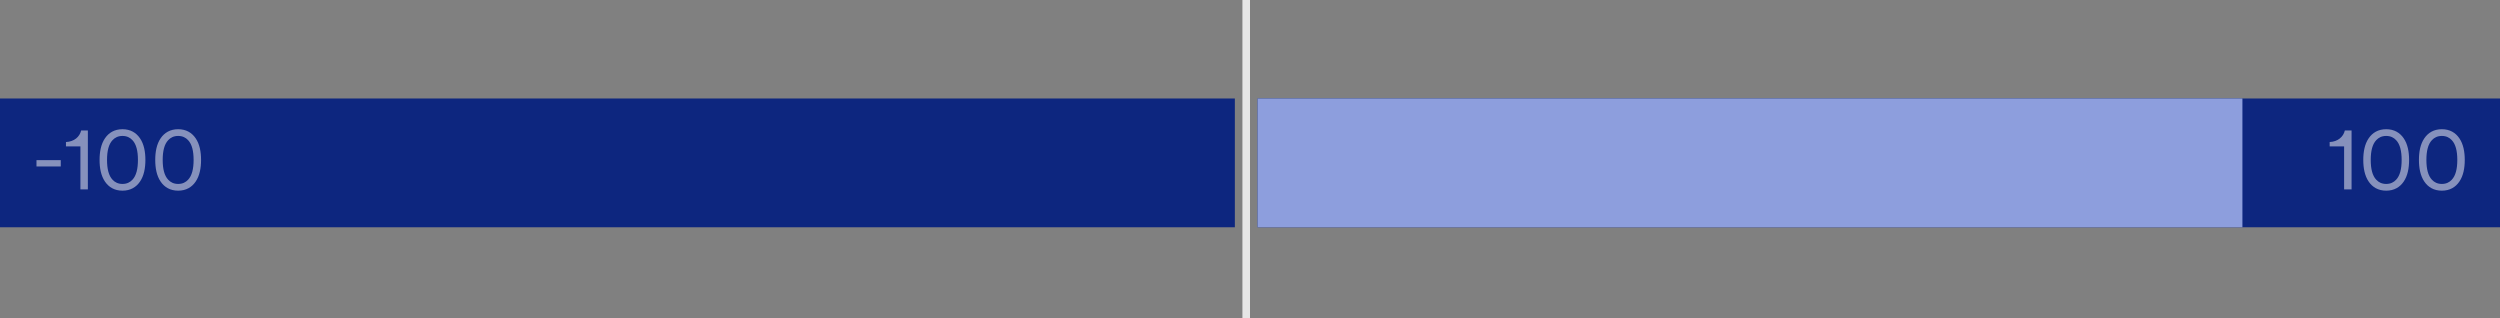
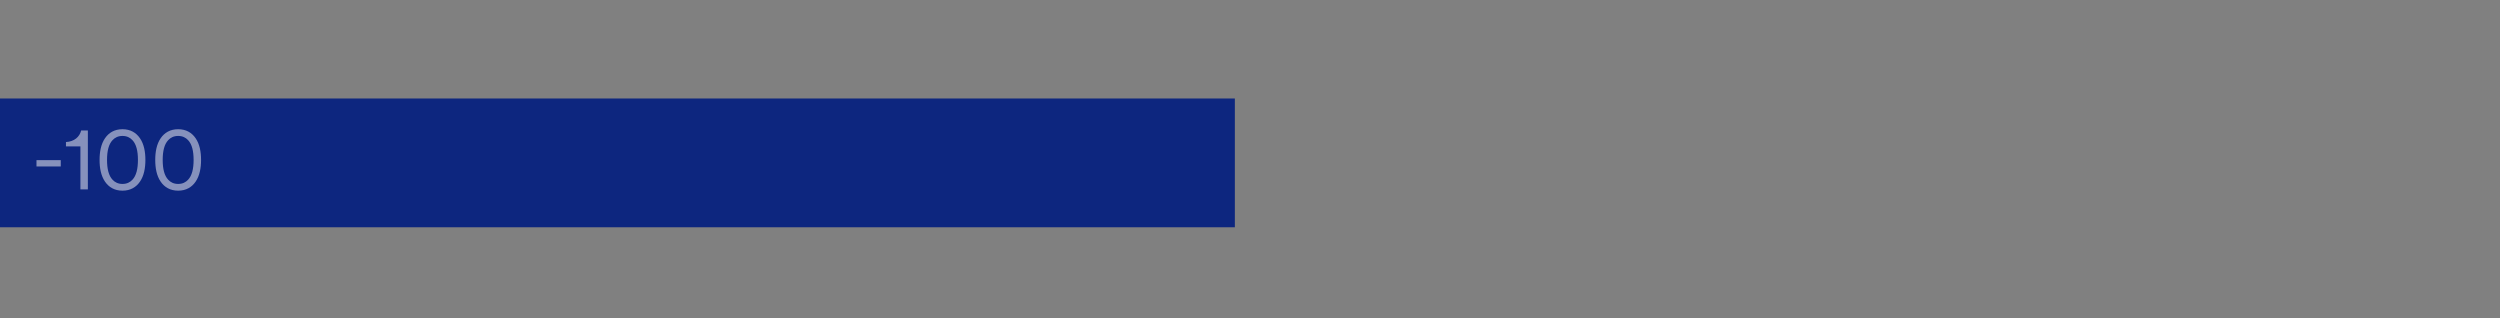
<svg xmlns="http://www.w3.org/2000/svg" width="330" height="42" viewBox="0 0 330 42" fill="none">
  <rect x="0" y="0" width="330" height="42" fill="#808080" stroke="none" />
  <rect y="13" width="163" height="17" fill="#0D267F" />
-   <rect x="166" y="13" width="164" height="17" fill="#0D267F" />
-   <rect x="166" y="13" width="130" height="17" fill="#8D9EDD" />
-   <line opacity="0.8" x1="164.5" y1="2.18557e-08" x2="164.5" y2="42" stroke="white" />
  <path opacity="0.5" d="M8.02 21.976V21.136H4.816V21.976H8.02ZM11.598 25V17.224H10.71C10.518 18.064 9.787 18.7 8.707 18.748V19.324H10.614V25H11.598ZM16.168 24.28C15.592 24.28 15.172 24.064 14.86 23.728C14.344 23.188 14.128 22.288 14.128 21.112C14.128 19.936 14.344 19.036 14.86 18.496C15.172 18.16 15.592 17.944 16.168 17.944C16.744 17.944 17.164 18.16 17.476 18.496C17.992 19.036 18.208 19.936 18.208 21.112C18.208 22.288 17.992 23.188 17.476 23.728C17.164 24.064 16.744 24.28 16.168 24.28ZM16.168 25.168C17.224 25.168 17.98 24.7 18.472 23.98C19.012 23.2 19.192 22.168 19.192 21.112C19.192 20.056 19.012 19.024 18.472 18.244C17.98 17.524 17.224 17.056 16.168 17.056C15.112 17.056 14.356 17.524 13.864 18.244C13.324 19.024 13.144 20.056 13.144 21.112C13.144 22.168 13.324 23.2 13.864 23.98C14.356 24.7 15.112 25.168 16.168 25.168ZM23.516 24.28C22.94 24.28 22.52 24.064 22.208 23.728C21.692 23.188 21.476 22.288 21.476 21.112C21.476 19.936 21.692 19.036 22.208 18.496C22.52 18.16 22.94 17.944 23.516 17.944C24.092 17.944 24.512 18.16 24.824 18.496C25.34 19.036 25.556 19.936 25.556 21.112C25.556 22.288 25.34 23.188 24.824 23.728C24.512 24.064 24.092 24.28 23.516 24.28ZM23.516 25.168C24.572 25.168 25.328 24.7 25.82 23.98C26.36 23.2 26.54 22.168 26.54 21.112C26.54 20.056 26.36 19.024 25.82 18.244C25.328 17.524 24.572 17.056 23.516 17.056C22.46 17.056 21.704 17.524 21.212 18.244C20.672 19.024 20.492 20.056 20.492 21.112C20.492 22.168 20.672 23.2 21.212 23.98C21.704 24.7 22.46 25.168 23.516 25.168Z" fill="#FFFCFA" />
-   <path opacity="0.5" d="M310.407 25V17.224H309.519C309.327 18.064 308.595 18.7 307.515 18.748V19.324H309.423V25H310.407ZM314.977 24.28C314.401 24.28 313.981 24.064 313.669 23.728C313.153 23.188 312.937 22.288 312.937 21.112C312.937 19.936 313.153 19.036 313.669 18.496C313.981 18.16 314.401 17.944 314.977 17.944C315.553 17.944 315.973 18.16 316.285 18.496C316.801 19.036 317.017 19.936 317.017 21.112C317.017 22.288 316.801 23.188 316.285 23.728C315.973 24.064 315.553 24.28 314.977 24.28ZM314.977 25.168C316.033 25.168 316.789 24.7 317.281 23.98C317.821 23.2 318.001 22.168 318.001 21.112C318.001 20.056 317.821 19.024 317.281 18.244C316.789 17.524 316.033 17.056 314.977 17.056C313.921 17.056 313.165 17.524 312.673 18.244C312.133 19.024 311.953 20.056 311.953 21.112C311.953 22.168 312.133 23.2 312.673 23.98C313.165 24.7 313.921 25.168 314.977 25.168ZM322.324 24.28C321.748 24.28 321.328 24.064 321.016 23.728C320.5 23.188 320.284 22.288 320.284 21.112C320.284 19.936 320.5 19.036 321.016 18.496C321.328 18.16 321.748 17.944 322.324 17.944C322.9 17.944 323.32 18.16 323.632 18.496C324.148 19.036 324.364 19.936 324.364 21.112C324.364 22.288 324.148 23.188 323.632 23.728C323.32 24.064 322.9 24.28 322.324 24.28ZM322.324 25.168C323.38 25.168 324.136 24.7 324.628 23.98C325.168 23.2 325.348 22.168 325.348 21.112C325.348 20.056 325.168 19.024 324.628 18.244C324.136 17.524 323.38 17.056 322.324 17.056C321.268 17.056 320.512 17.524 320.02 18.244C319.48 19.024 319.3 20.056 319.3 21.112C319.3 22.168 319.48 23.2 320.02 23.98C320.512 24.7 321.268 25.168 322.324 25.168Z" fill="#FFFCFA" />
</svg>